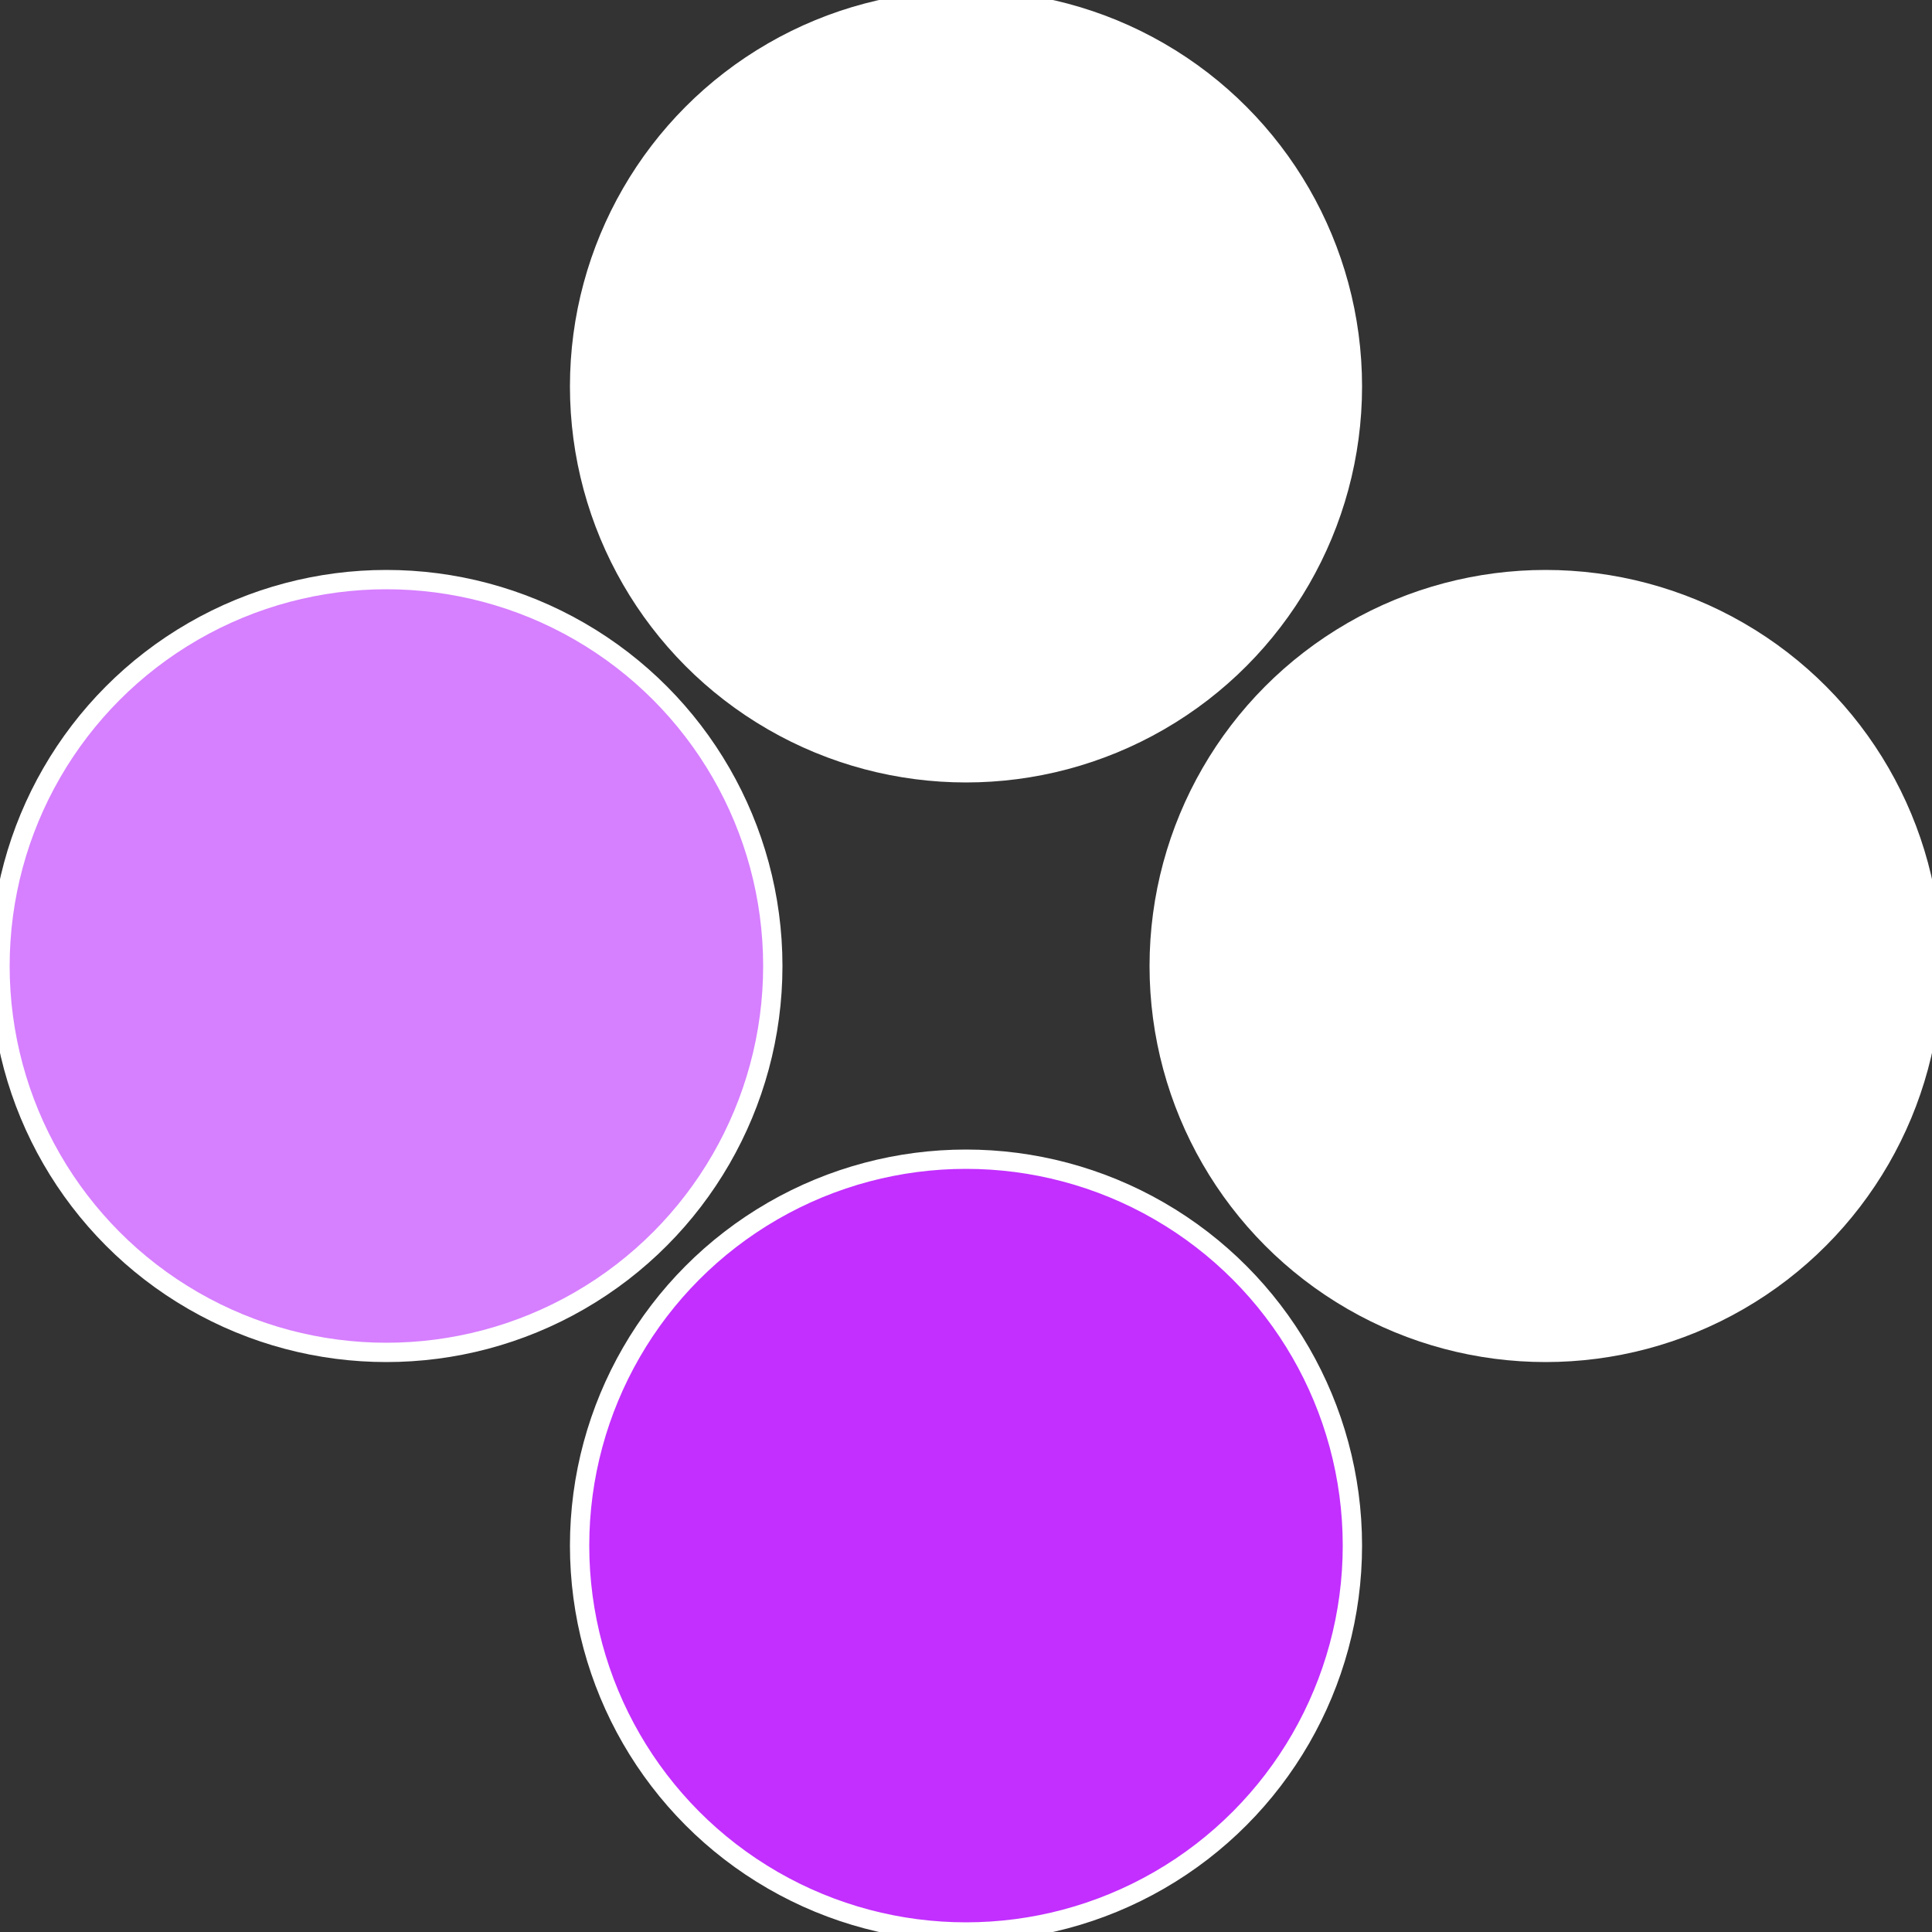
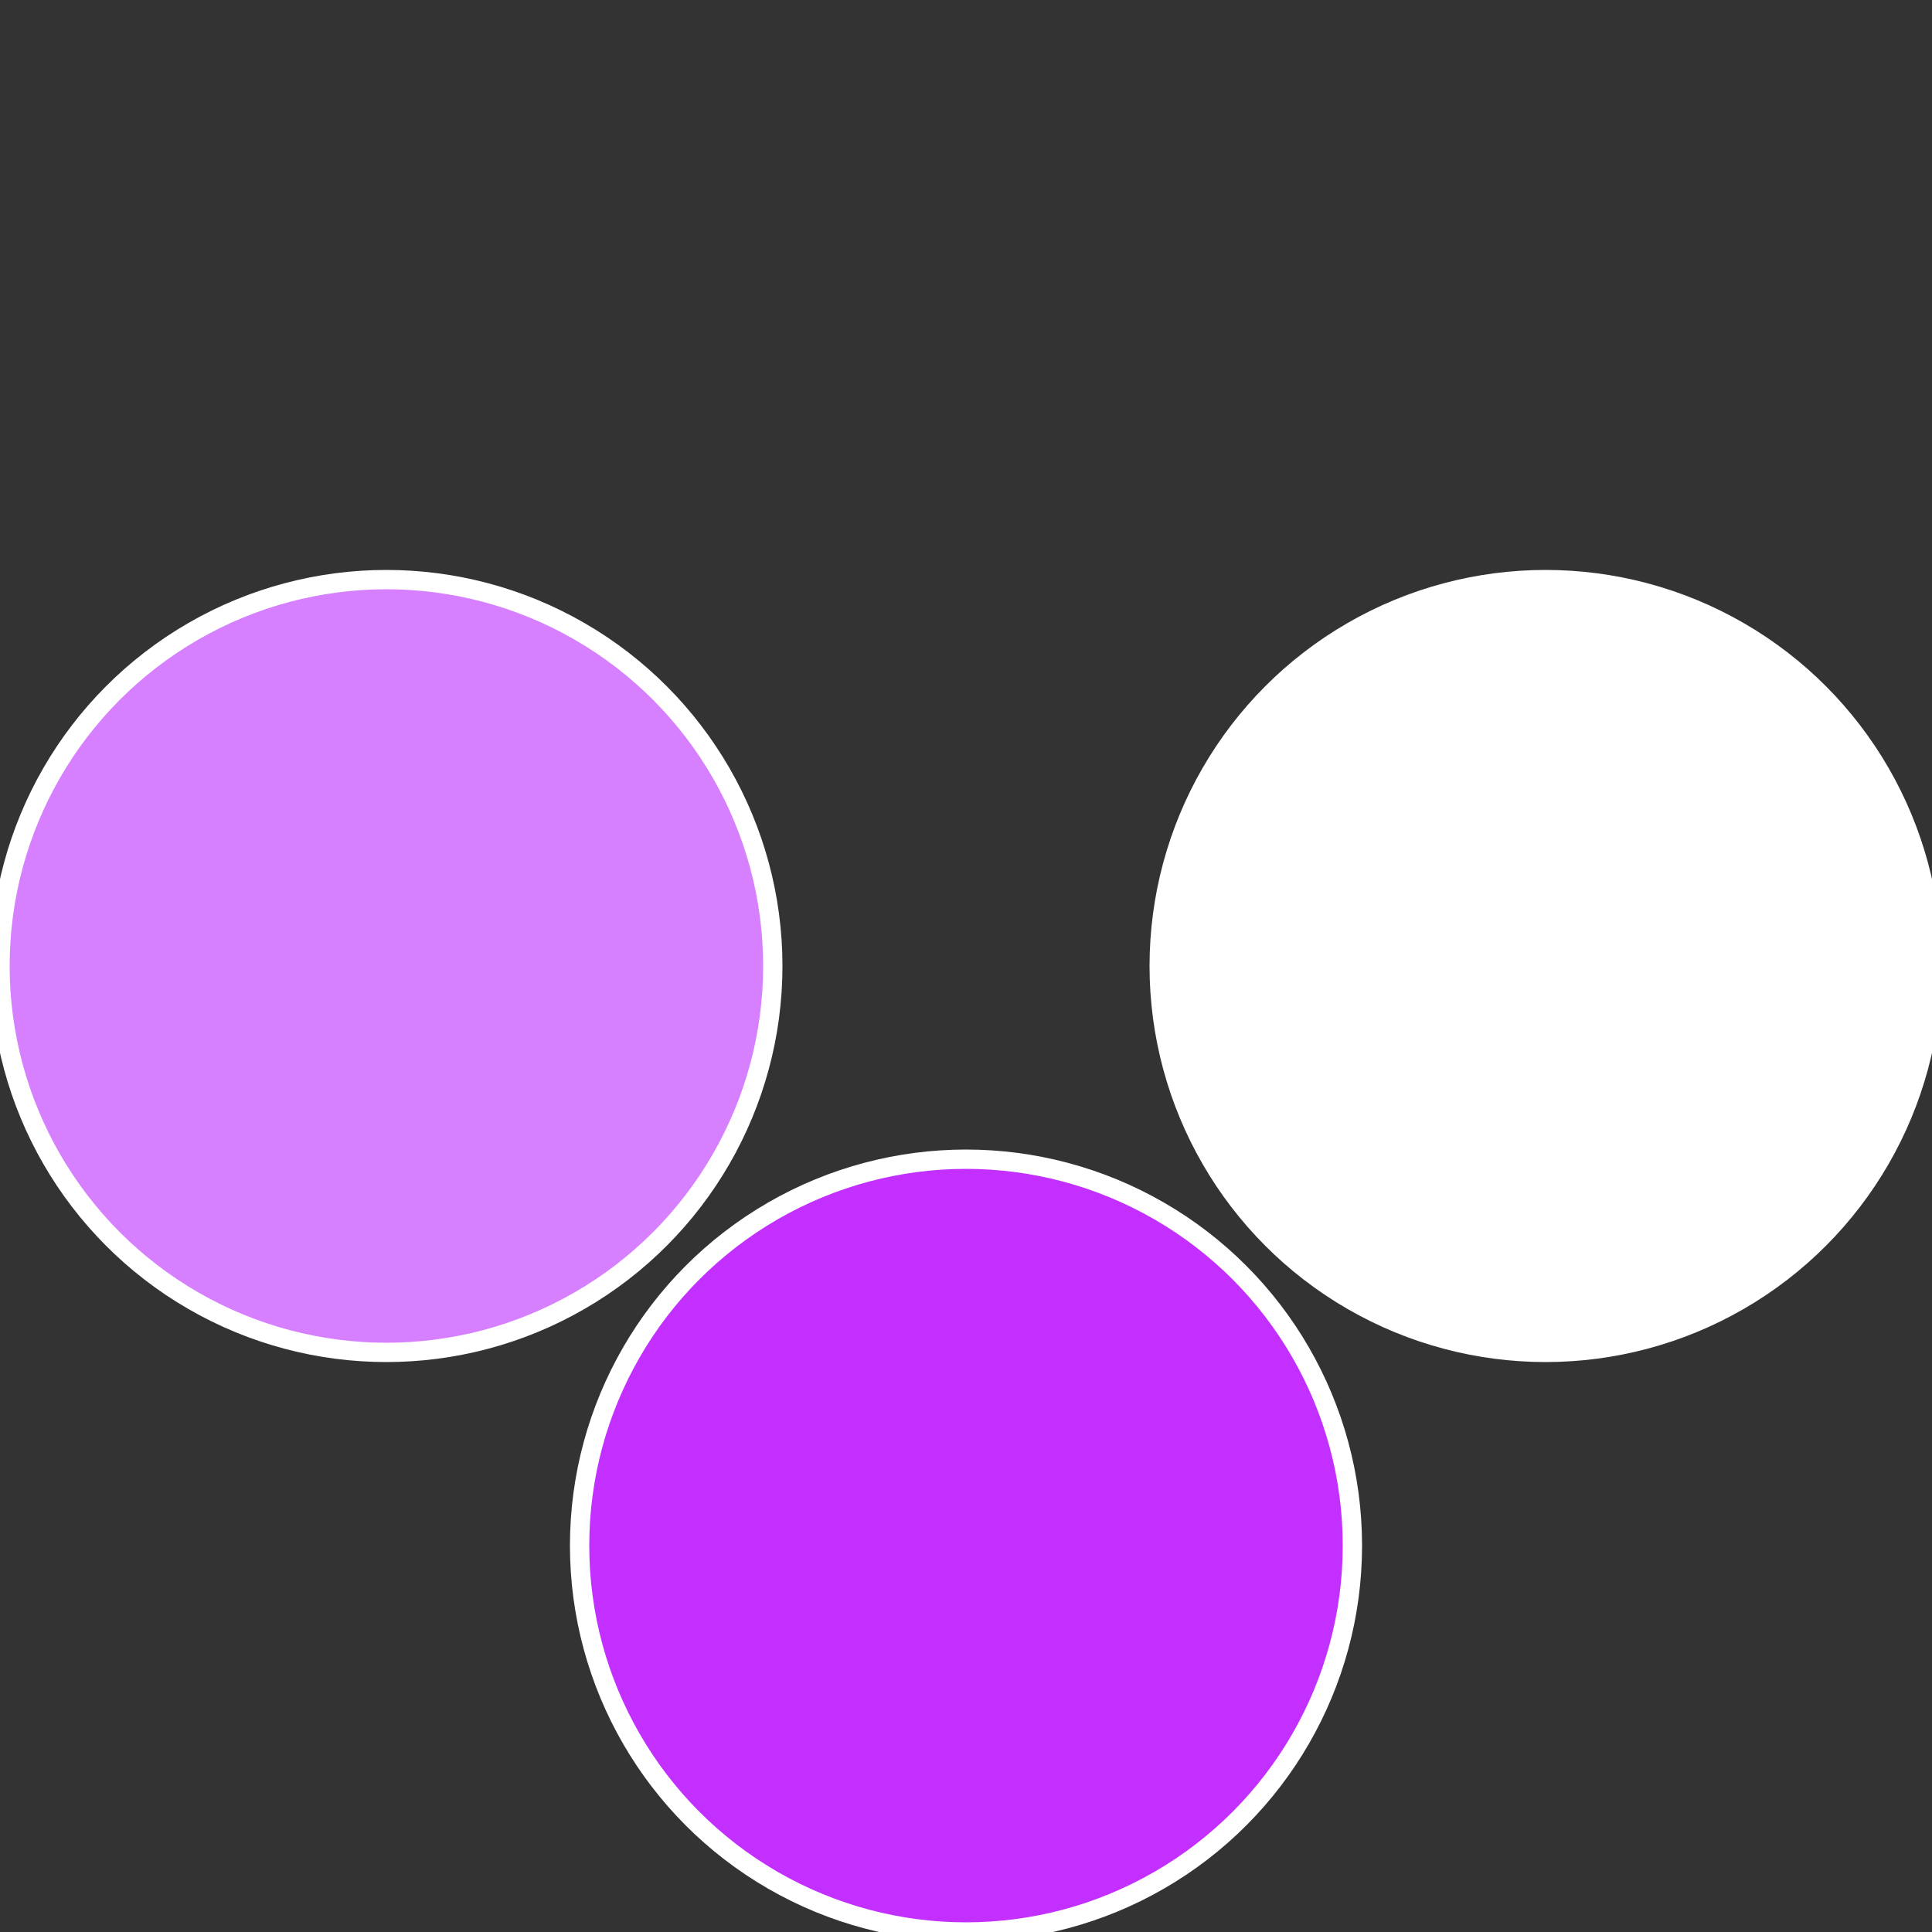
<svg xmlns="http://www.w3.org/2000/svg" width="500" height="500" viewBox="-1 -1 2 2">
  <rect x="-1" y="-1" width="2" height="2" fill="#333333" stroke="none" />
  <circle cx="0.6" cy="0" r="0.4" fill="#fffffffffffff3fb1f6d67" stroke="#fff" stroke-width="1%" />
  <circle cx="3.6739403974421E-17" cy="0.6" r="0.4" fill="#c22fffffffffffff3fbd67" stroke="#fff" stroke-width="1%" />
  <circle cx="-0.6" cy="7.3478807948841E-17" r="0.4" fill="#d67ffffffffffffff6cfffffffffffff3fb" stroke="#fff" stroke-width="1%" />
-   <circle cx="-1.1021821192326E-16" cy="-0.6" r="0.4" fill="#fffffffffffff540d67fffffffffffff3fb" stroke="#fff" stroke-width="1%" />
</svg>